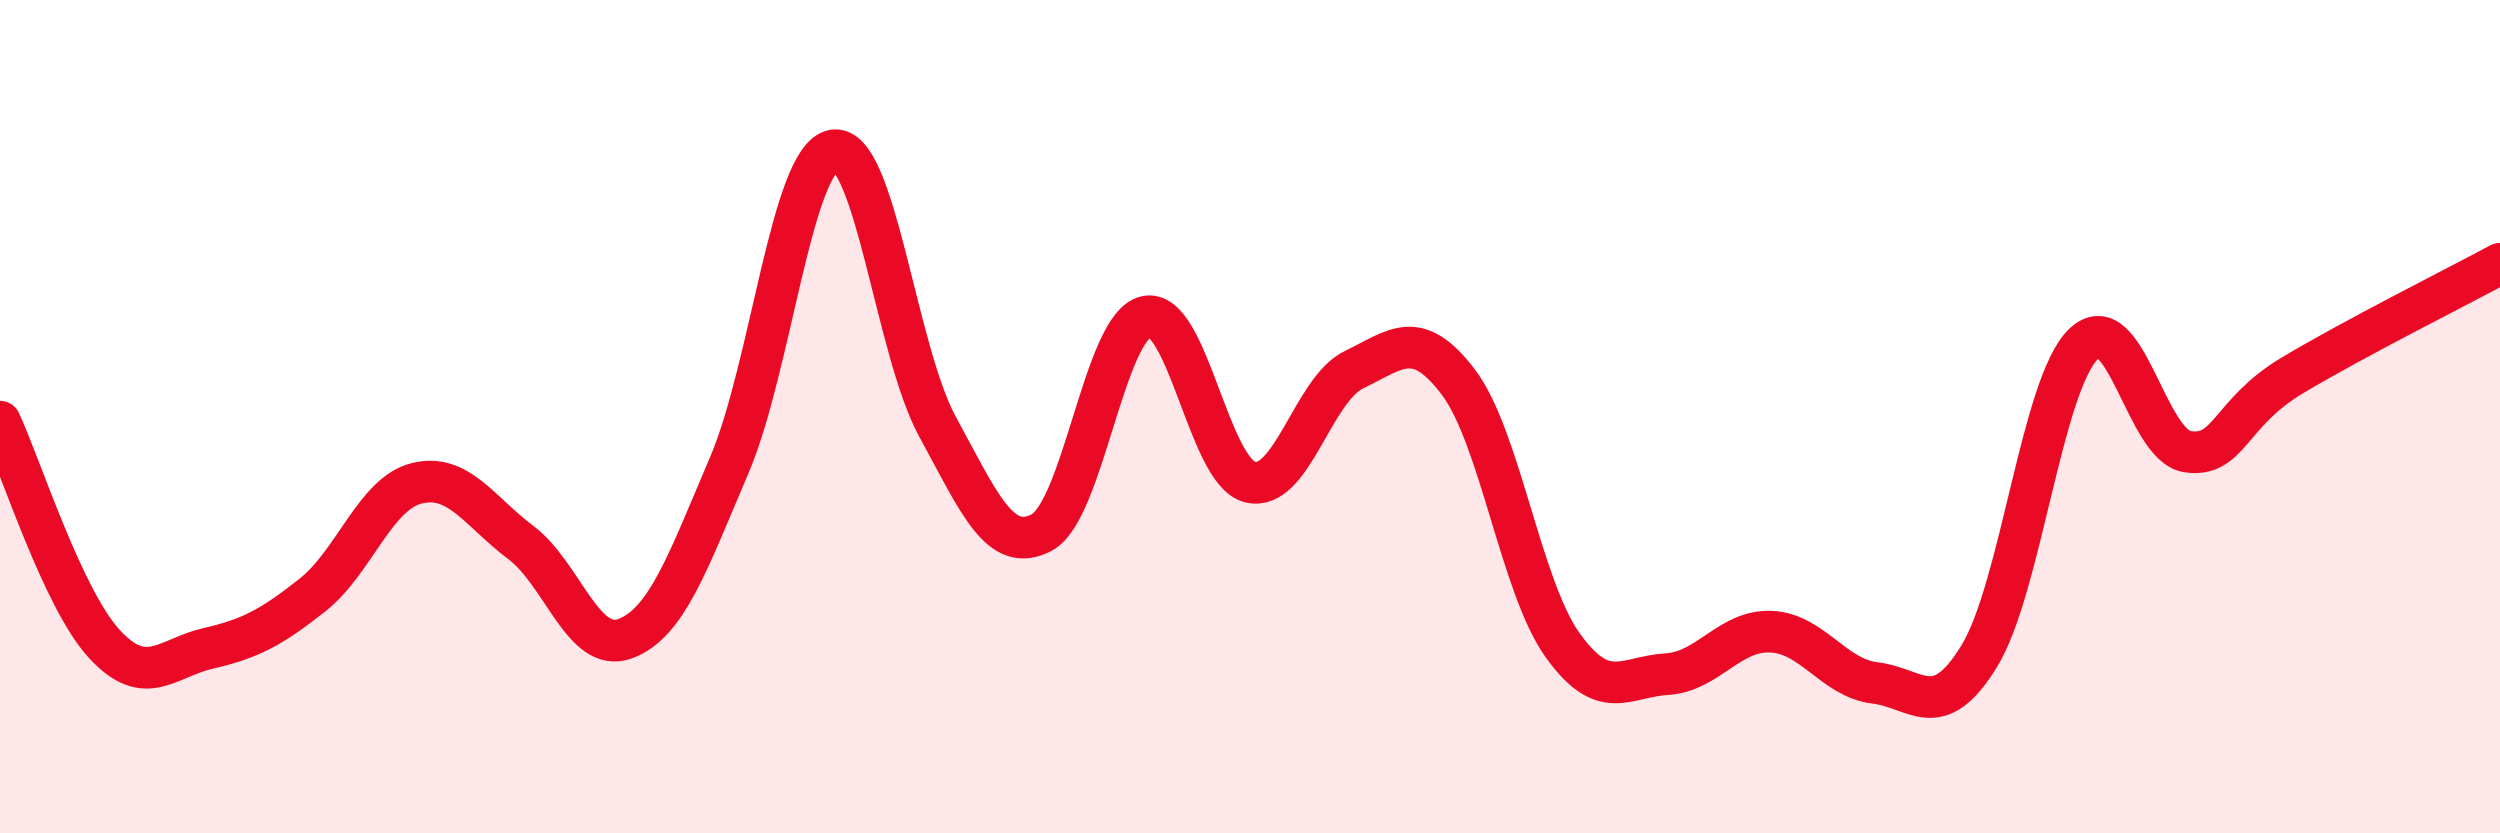
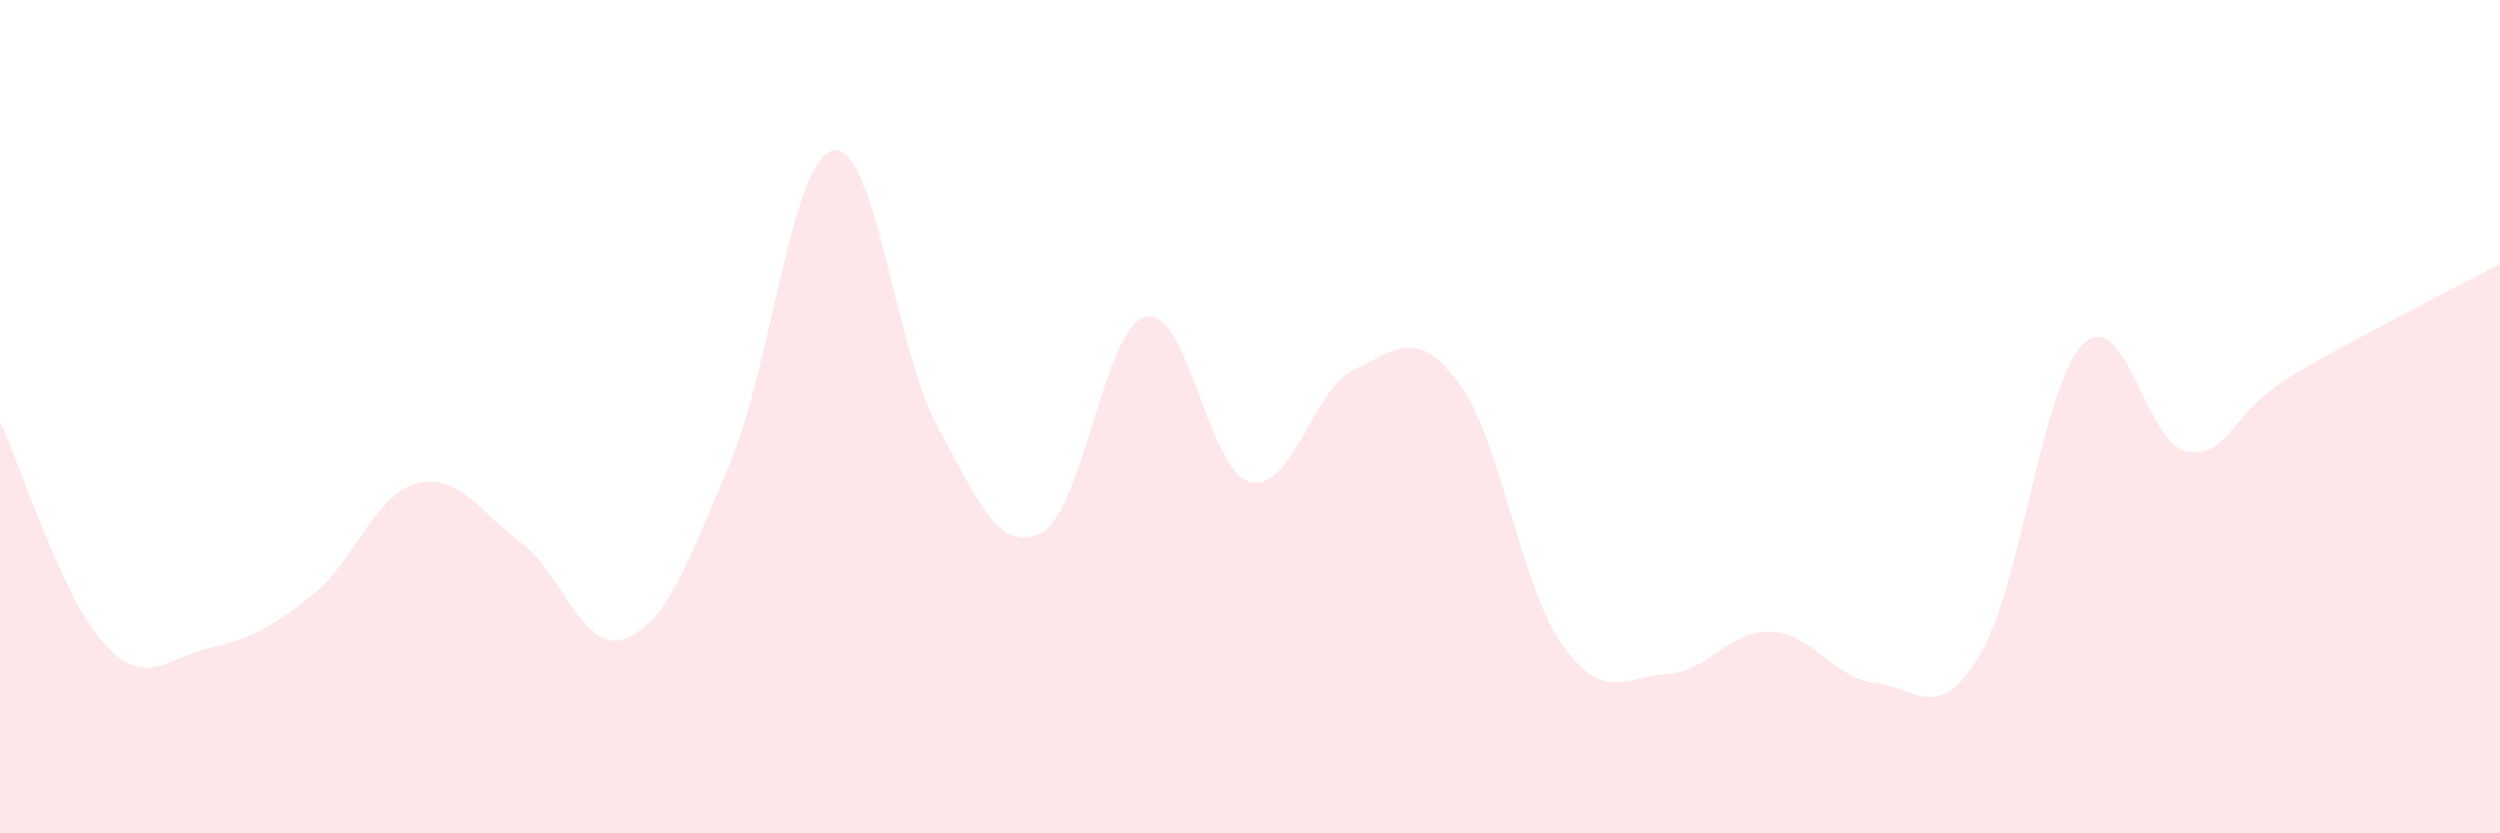
<svg xmlns="http://www.w3.org/2000/svg" width="60" height="20" viewBox="0 0 60 20">
  <path d="M 0,10.12 C 0.5,11.19 1.5,14.36 2.5,15.45 C 3.5,16.54 4,15.79 5,15.56 C 6,15.33 6.5,15.07 7.5,14.28 C 8.5,13.49 9,11.85 10,11.6 C 11,11.35 11.5,12.27 12.5,13.02 C 13.5,13.77 14,15.7 15,15.33 C 16,14.96 16.5,13.51 17.5,11.17 C 18.5,8.83 19,3.8 20,3.61 C 21,3.42 21.5,8.41 22.5,10.24 C 23.5,12.07 24,13.31 25,12.78 C 26,12.25 26.5,7.84 27.5,7.6 C 28.5,7.36 29,11.32 30,11.57 C 31,11.82 31.5,9.35 32.5,8.87 C 33.5,8.39 34,7.85 35,9.17 C 36,10.49 36.5,14.08 37.5,15.48 C 38.5,16.88 39,16.24 40,16.18 C 41,16.12 41.5,15.12 42.5,15.16 C 43.5,15.2 44,16.27 45,16.39 C 46,16.51 46.5,17.38 47.5,15.75 C 48.5,14.12 49,9.24 50,8.26 C 51,7.28 51.5,10.69 52.5,10.84 C 53.5,10.99 53.5,9.92 55,9.02 C 56.5,8.12 59,6.87 60,6.33L60 20L0 20Z" fill="#EB0A25" opacity="0.1" stroke-linecap="round" stroke-linejoin="round" />
-   <path d="M 0,10.12 C 0.5,11.19 1.5,14.36 2.5,15.45 C 3.5,16.54 4,15.79 5,15.56 C 6,15.33 6.5,15.07 7.5,14.28 C 8.5,13.49 9,11.85 10,11.6 C 11,11.35 11.5,12.27 12.5,13.02 C 13.5,13.77 14,15.7 15,15.33 C 16,14.96 16.5,13.51 17.5,11.17 C 18.5,8.83 19,3.8 20,3.61 C 21,3.42 21.5,8.41 22.5,10.24 C 23.5,12.07 24,13.31 25,12.78 C 26,12.25 26.5,7.84 27.5,7.6 C 28.5,7.36 29,11.32 30,11.57 C 31,11.82 31.5,9.35 32.5,8.87 C 33.5,8.39 34,7.85 35,9.17 C 36,10.49 36.5,14.08 37.5,15.48 C 38.5,16.88 39,16.24 40,16.18 C 41,16.12 41.5,15.12 42.5,15.16 C 43.5,15.2 44,16.27 45,16.39 C 46,16.51 46.5,17.38 47.5,15.75 C 48.5,14.12 49,9.24 50,8.26 C 51,7.28 51.5,10.69 52.5,10.84 C 53.5,10.99 53.5,9.92 55,9.02 C 56.5,8.12 59,6.87 60,6.33" stroke="#EB0A25" stroke-width="1" fill="none" stroke-linecap="round" stroke-linejoin="round" />
</svg>